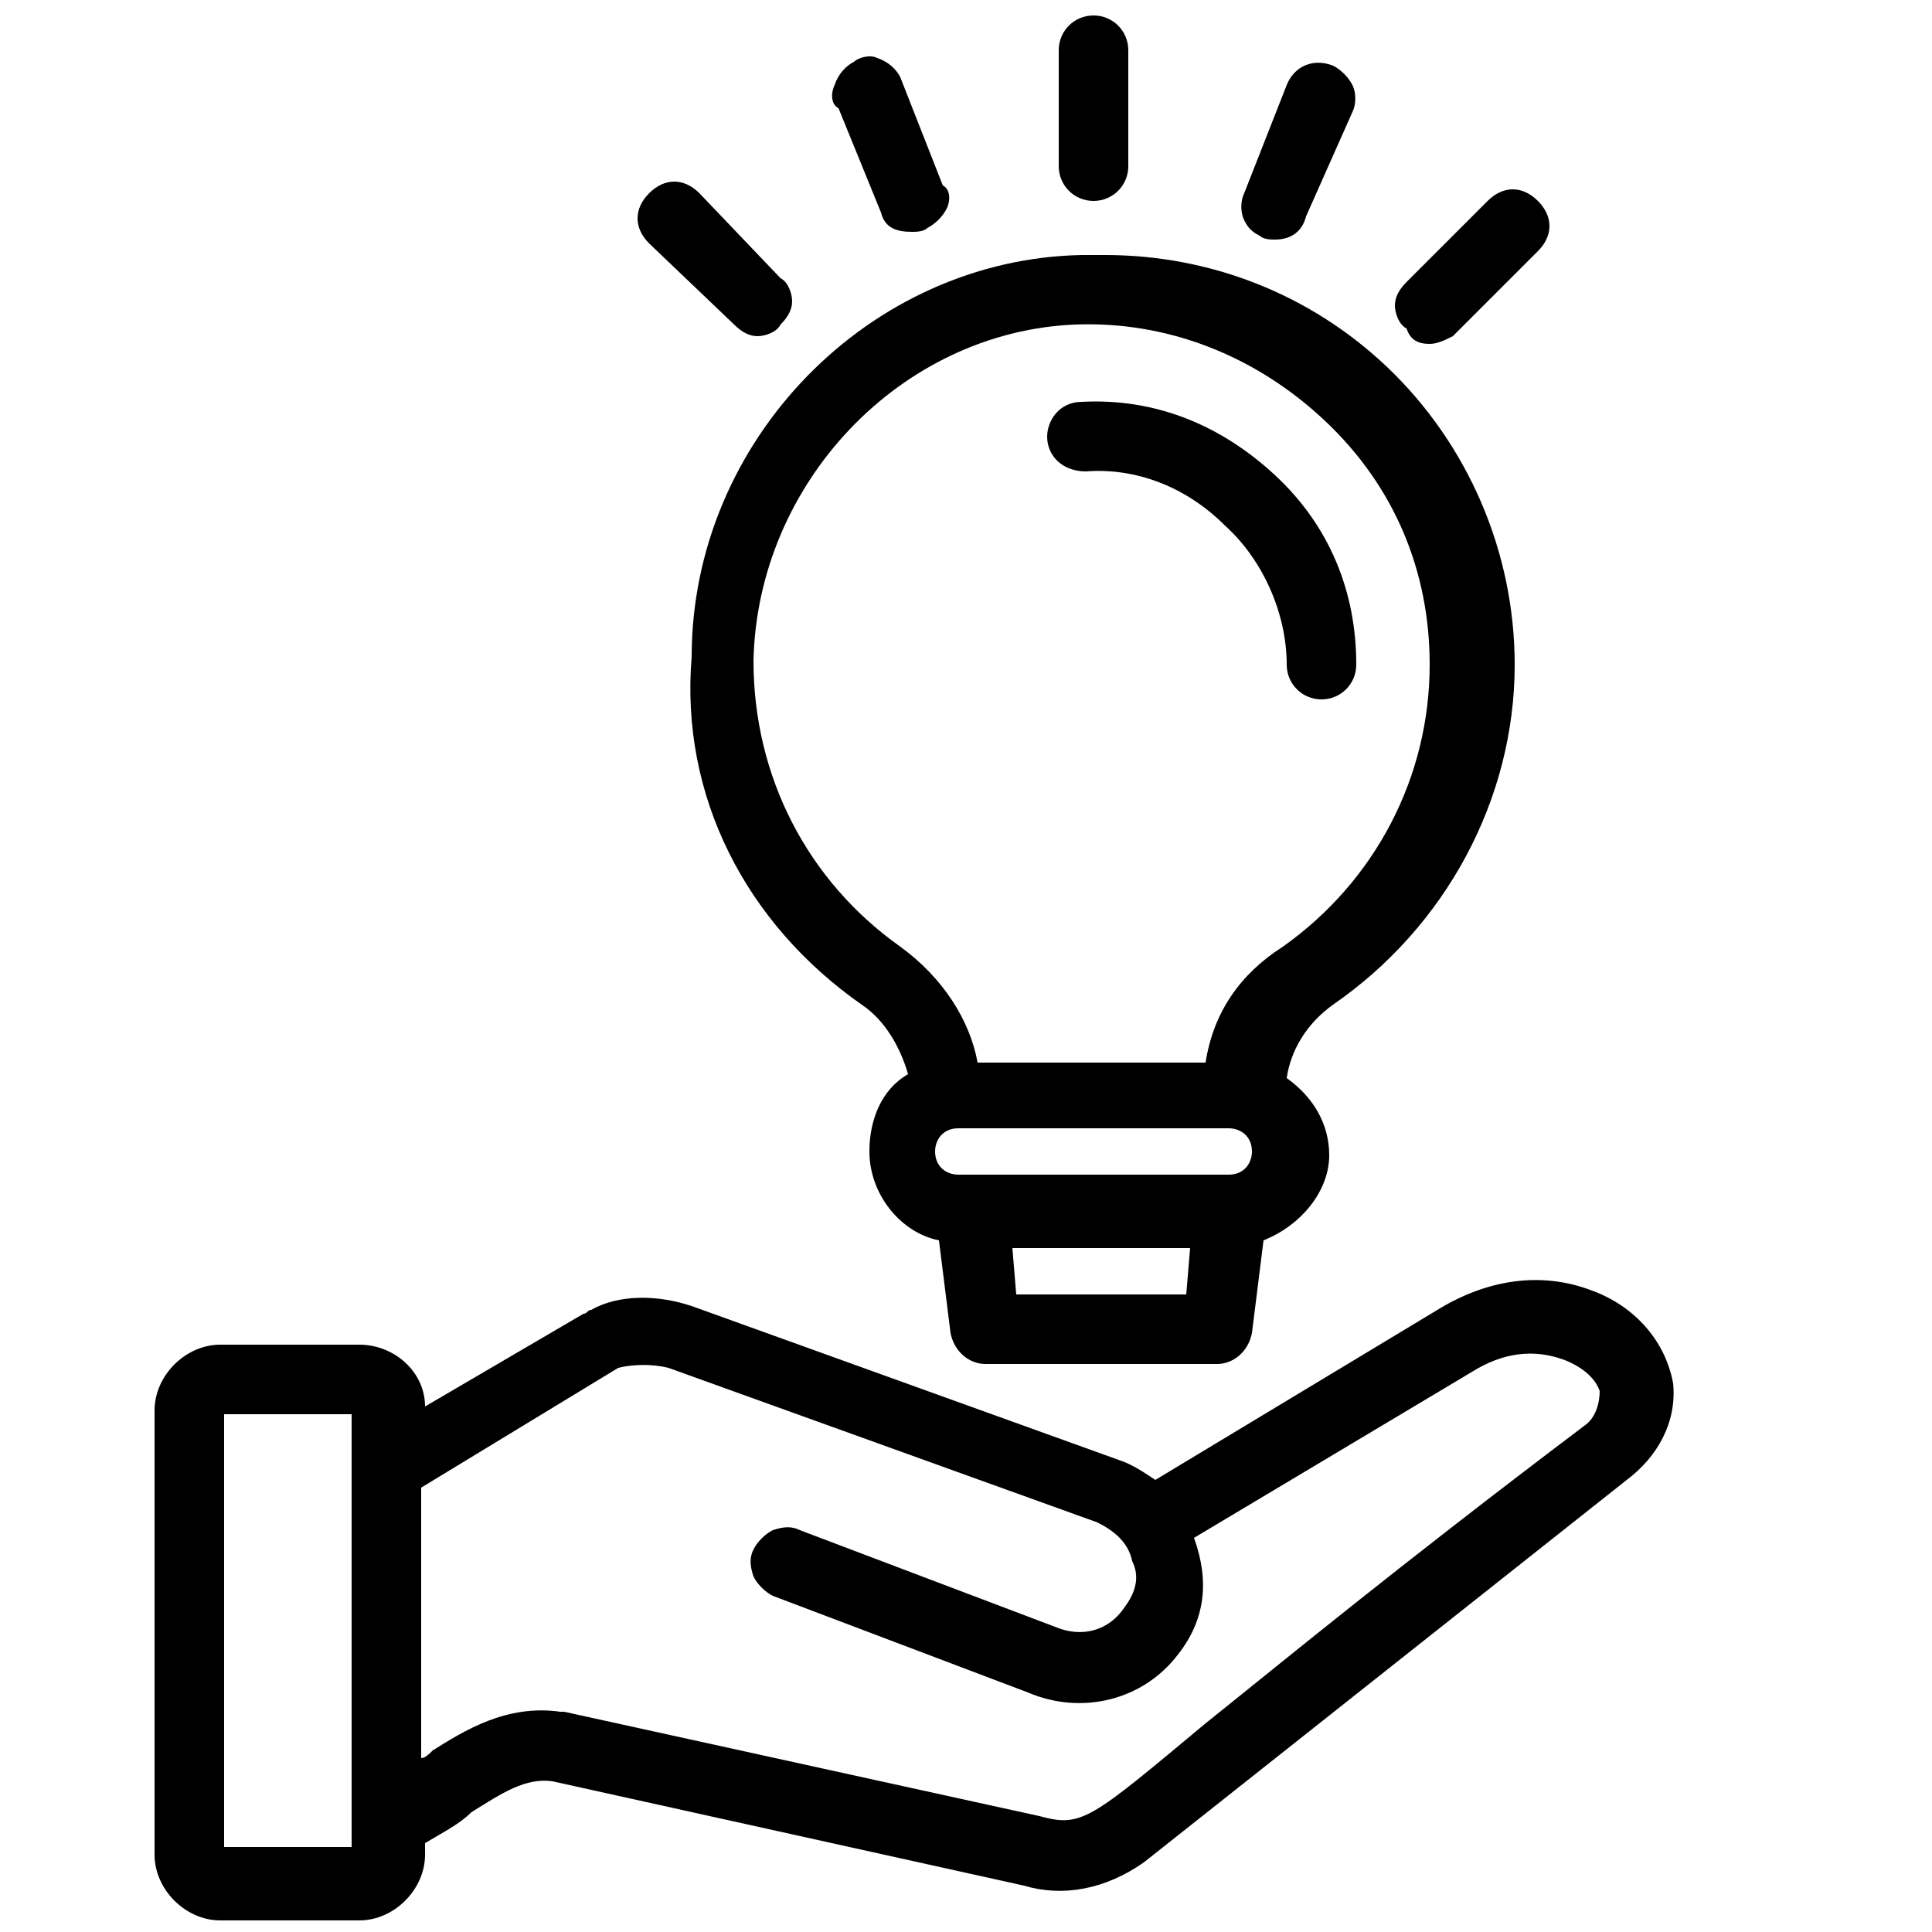
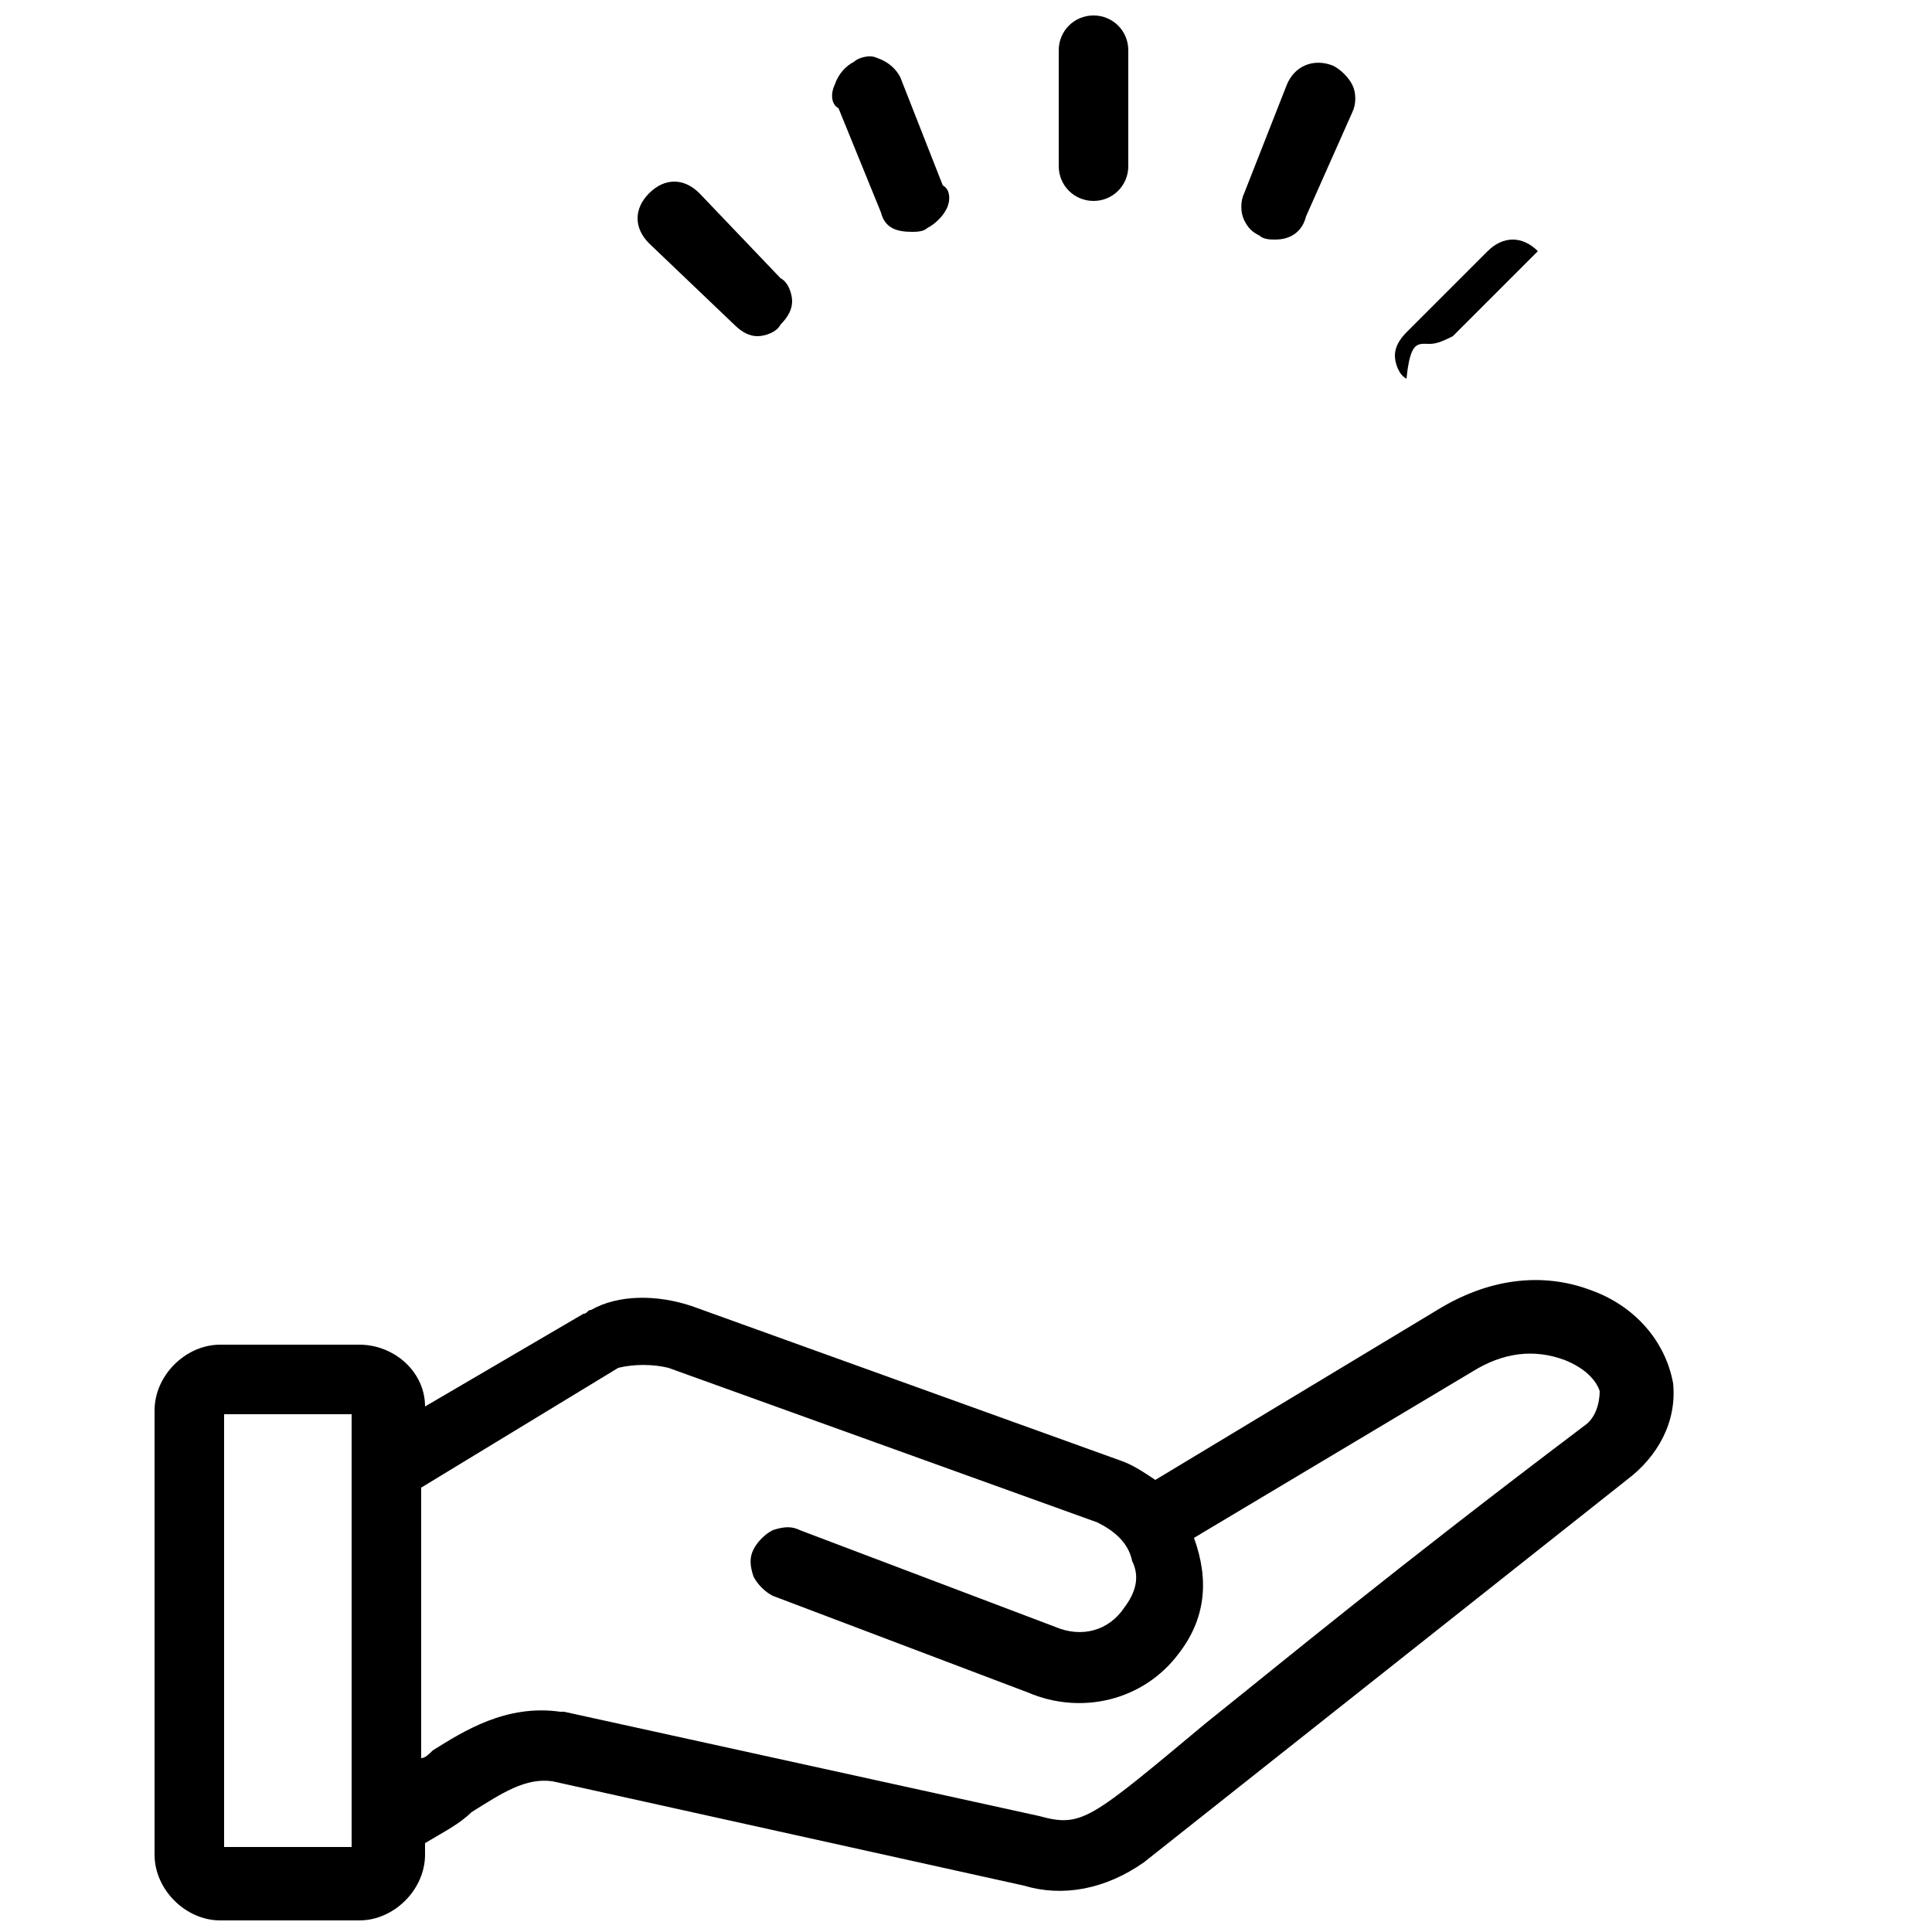
<svg xmlns="http://www.w3.org/2000/svg" version="1.1" id="Laag_1" x="0px" y="0px" viewBox="0 0 50 50" style="enable-background:new 0 0 50 50;" xml:space="preserve">
  <g>
    <path d="M41.2,33.4c-1.3-0.5-2.7-0.3-4,0.5l-7.3,4.4c-0.3-0.2-0.6-0.4-0.9-0.5l-11.1-4c-0.9-0.3-1.9-0.3-2.6,0.1   c-0.1,0-0.1,0.1-0.2,0.1L11,36.4c0-0.9-0.8-1.6-1.7-1.6H5.7c-0.9,0-1.7,0.8-1.7,1.7v11.5c0,0.9,0.8,1.7,1.7,1.7h3.6   c0.9,0,1.7-0.8,1.7-1.7v-0.3c0.5-0.3,0.9-0.5,1.2-0.8c0.8-0.5,1.4-0.9,2.1-0.8l12.2,2.7c1,0.3,2.1,0.1,3.1-0.6l12.5-9.9   c0.8-0.6,1.3-1.5,1.2-2.5C43.1,34.7,42.3,33.8,41.2,33.4z M29.1,41.6c-0.4,0.6-1.1,0.8-1.8,0.5l-6.6-2.5c-0.2-0.1-0.4-0.1-0.7,0   c-0.2,0.1-0.4,0.3-0.5,0.5c-0.1,0.2-0.1,0.4,0,0.7c0.1,0.2,0.3,0.4,0.5,0.5l6.6,2.5c1.4,0.6,3,0.2,3.9-1c0.7-0.9,0.8-1.9,0.4-3   l7.2-4.3c0.8-0.5,1.6-0.6,2.4-0.3c0.5,0.2,0.8,0.5,0.9,0.8c0,0.3-0.1,0.7-0.4,0.9l0,0c-4.9,3.7-7.8,6.1-9.8,7.7   c-3,2.5-3.2,2.7-4.3,2.4l-12.3-2.7l-0.1,0c-1.4-0.2-2.5,0.5-3.3,1c-0.1,0.1-0.2,0.2-0.3,0.2v-7l5.1-3.1c0.4-0.1,0.9-0.1,1.3,0   l11.1,4c0.4,0.2,0.8,0.5,0.9,1C29.5,40.8,29.4,41.2,29.1,41.6z M9.1,36.6v11.2H5.8V36.6H9.1z" />
-     <path d="M22.3,26L22.3,26c0.6,0.4,1,1.1,1.2,1.8c-0.7,0.4-1,1.2-1,2c0,1.1,0.8,2.1,1.8,2.3l0.3,2.4c0.1,0.5,0.5,0.8,0.9,0.8h6   c0.4,0,0.8-0.3,0.9-0.8l0.3-2.4c1-0.4,1.7-1.3,1.7-2.2c0-0.8-0.4-1.5-1.1-2c0.1-0.7,0.5-1.4,1.2-1.9c2.9-2,4.7-5.3,4.7-8.8   c0-2.9-1.2-5.7-3.3-7.7c-2-1.9-4.6-2.9-7.3-2.9c-0.2,0-0.4,0-0.6,0C22.5,6.7,17.9,11.4,17.9,17C17.6,20.6,19.3,23.9,22.3,26z    M30.8,32.3l-0.1,1.2h-4.4l-0.1-1.2H30.8z M25.3,27.5c-0.2-1.1-0.9-2.2-2-3c-2.4-1.7-3.8-4.4-3.8-7.4c0.1-4.6,3.8-8.5,8.3-8.7   c2.4-0.1,4.7,0.8,6.5,2.5c1.8,1.7,2.7,3.9,2.7,6.3c0,2.9-1.4,5.6-3.8,7.3c-1.1,0.7-1.8,1.7-2,3H25.3z M24.8,29.2h7   c0.3,0,0.6,0.2,0.6,0.6c0,0.3-0.2,0.6-0.6,0.6h-7c-0.3,0-0.6-0.2-0.6-0.6C24.2,29.5,24.4,29.2,24.8,29.2z" />
-     <path d="M34.2,18.1c0.5,0,0.9-0.4,0.9-0.9c0-1.9-0.7-3.6-2.1-4.9c-1.4-1.3-3.1-2-5-1.9c-0.6,0-0.9,0.5-0.9,0.9c0,0.5,0.4,0.9,1,0.9   h0c1.3-0.1,2.6,0.4,3.6,1.4c1,0.9,1.6,2.3,1.6,3.6C33.3,17.7,33.7,18.1,34.2,18.1z" />
    <path d="M28.3,5.2c0.5,0,0.9-0.4,0.9-0.9v-3c0-0.5-0.4-0.9-0.9-0.9c-0.5,0-0.9,0.4-0.9,0.9v3C27.4,4.8,27.8,5.2,28.3,5.2z" />
    <path d="M22.8,5.5L22.8,5.5C22.9,5.9,23.2,6,23.6,6c0.1,0,0.3,0,0.4-0.1c0.2-0.1,0.4-0.3,0.5-0.5c0.1-0.2,0.1-0.5-0.1-0.6L23.3,2   c-0.1-0.2-0.3-0.4-0.6-0.5c-0.2-0.1-0.5,0-0.6,0.1c-0.2,0.1-0.4,0.3-0.5,0.6c-0.1,0.2-0.1,0.5,0.1,0.6L22.8,5.5z" />
    <path d="M19,8.4c0.2,0.2,0.4,0.3,0.6,0.3h0c0.2,0,0.5-0.1,0.6-0.3c0.2-0.2,0.3-0.4,0.3-0.6c0-0.2-0.1-0.5-0.3-0.6L18.1,5   c-0.4-0.4-0.9-0.4-1.3,0c-0.4,0.4-0.4,0.9,0,1.3L19,8.4z" />
-     <path d="M37,8.9c0.2,0,0.4-0.1,0.6-0.2l2.2-2.2c0.4-0.4,0.4-0.9,0-1.3c-0.4-0.4-0.9-0.4-1.3,0l-2.1,2.1c-0.2,0.2-0.3,0.4-0.3,0.6   s0.1,0.5,0.3,0.6C36.5,8.8,36.7,8.9,37,8.9z" />
+     <path d="M37,8.9c0.2,0,0.4-0.1,0.6-0.2l2.2-2.2c-0.4-0.4-0.9-0.4-1.3,0l-2.1,2.1c-0.2,0.2-0.3,0.4-0.3,0.6   s0.1,0.5,0.3,0.6C36.5,8.8,36.7,8.9,37,8.9z" />
    <path d="M32.6,6.1c0.1,0.1,0.3,0.1,0.4,0.1c0.4,0,0.7-0.2,0.8-0.6L35,2.9c0.1-0.2,0.1-0.5,0-0.7c-0.1-0.2-0.3-0.4-0.5-0.5   c-0.5-0.2-1,0-1.2,0.5l-1.1,2.8c-0.1,0.2-0.1,0.5,0,0.7C32.3,5.9,32.4,6,32.6,6.1z" />
  </g>
</svg>